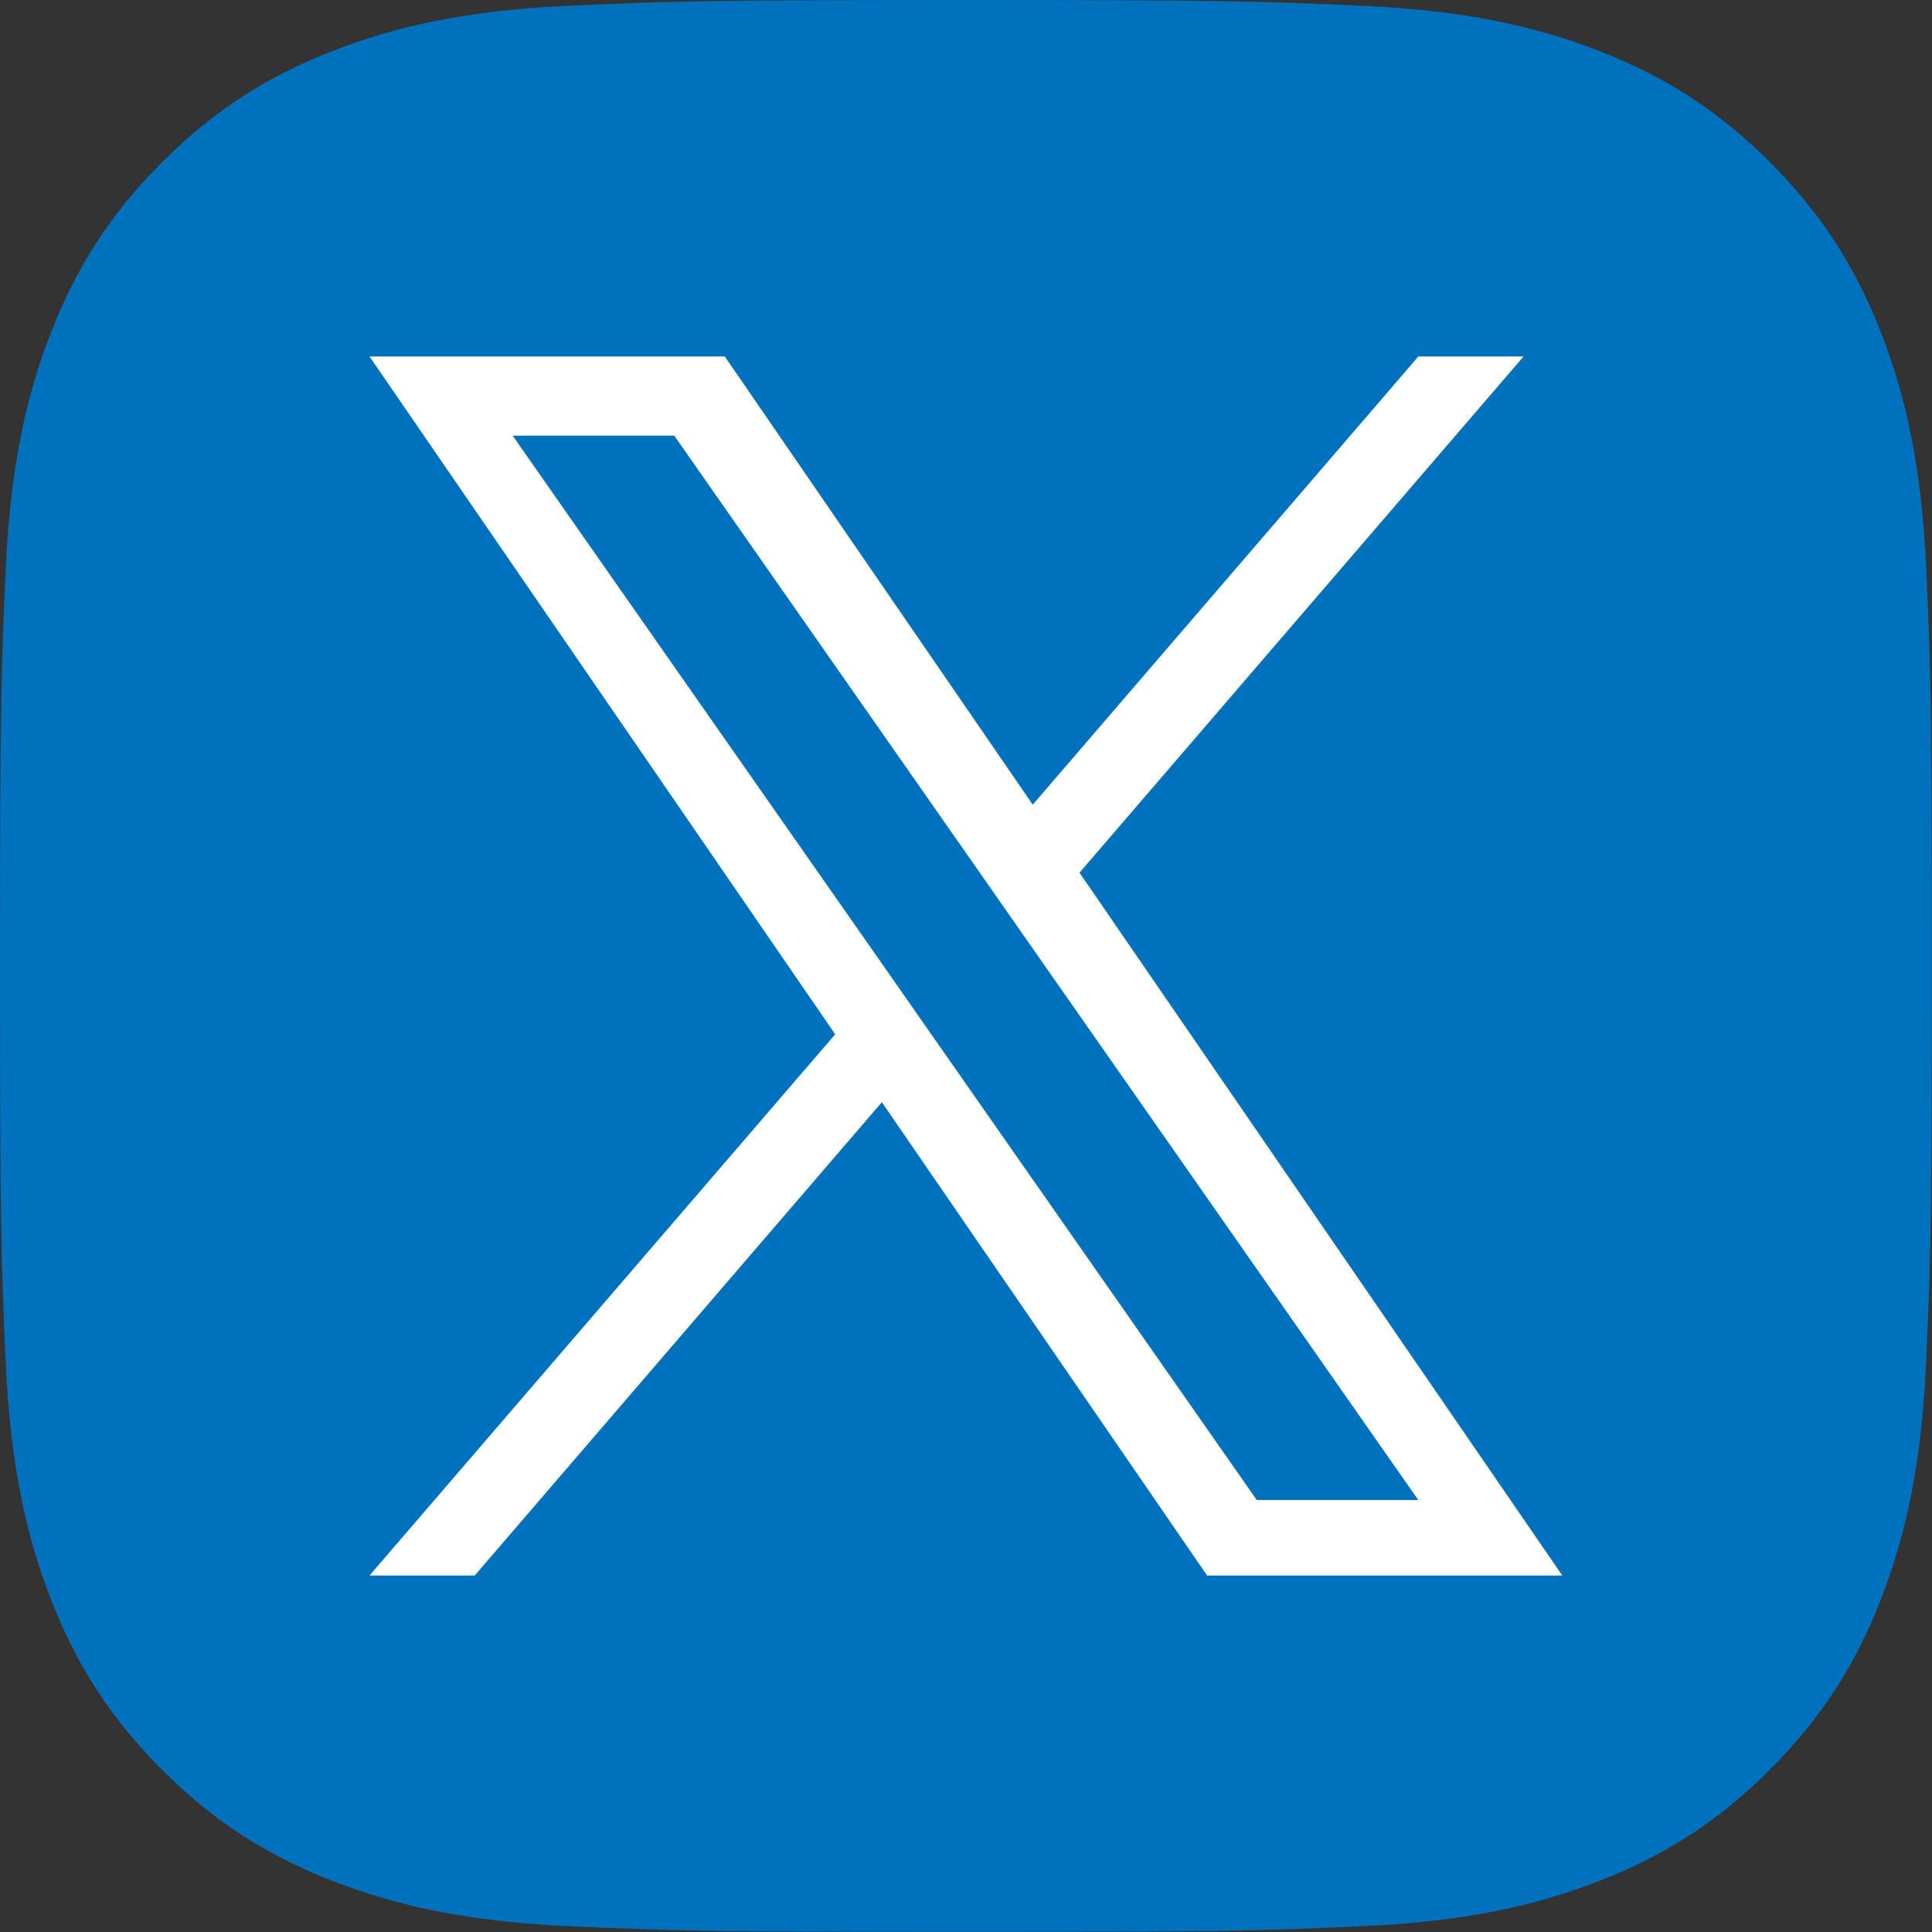
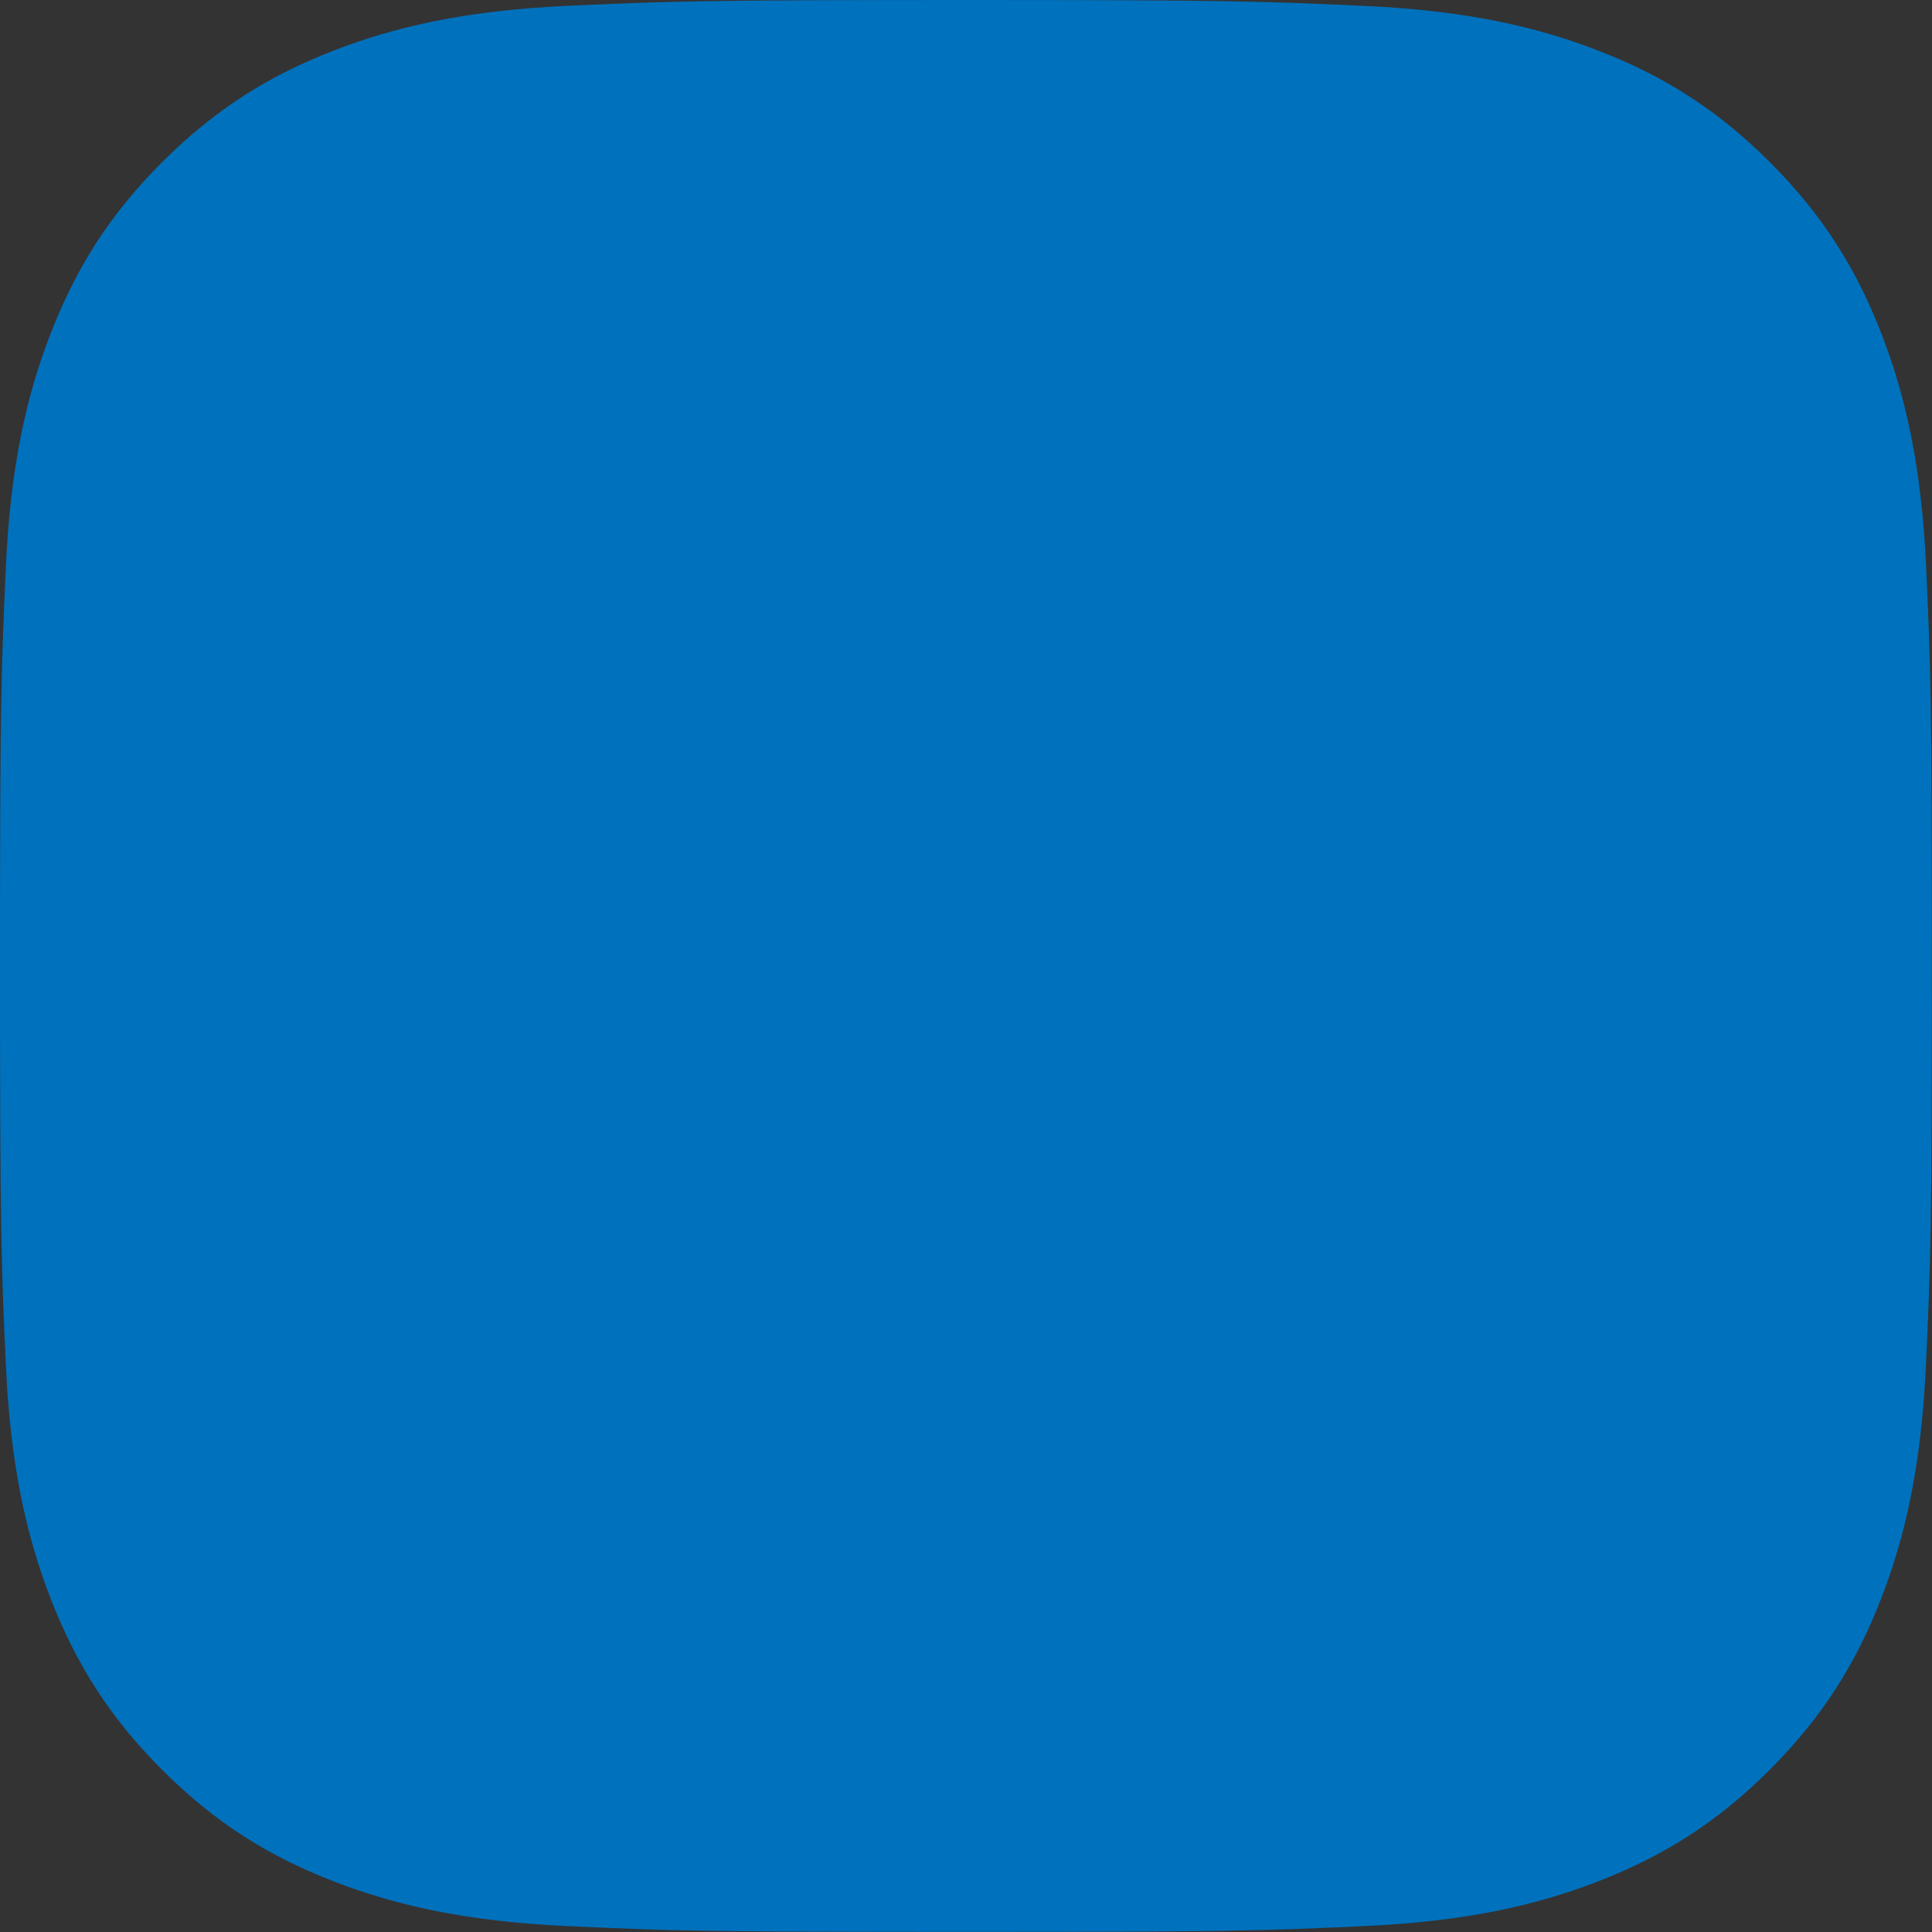
<svg xmlns="http://www.w3.org/2000/svg" version="1.1" x="0px" y="0px" viewBox="0 0 200 200" style="enable-background:new 0 0 200 200;" xml:space="preserve">
  <rect x="0" y="0" width="200" height="200" fill="#333333" stroke="none" />
  <style type="text/css">
	.st0{fill:#FBB03B;}
	.st1{fill:url(#SVGID_1_);}
	.st2{fill:#29ABE2;}
	.st3{opacity:0.72;fill:#FFFFFF;}
	.st4{fill:#0071BC;}
	.st5{fill:#333333;}
	.st6{fill:#FFFFFF;}
</style>
  <g id="レイヤー_2">
</g>
  <g id="レイヤー_1">
    <g>
      <path class="st4" d="M199.4,58.77c-0.49-10.64-2.18-17.91-4.65-24.27c-2.56-6.58-5.97-12.15-11.53-17.71    c-5.56-5.56-11.14-8.98-17.71-11.53c-6.36-2.47-13.63-4.16-24.27-4.65C130.56,0.12,127.16,0,100,0S69.44,0.12,58.77,0.6    C48.13,1.09,40.86,2.78,34.5,5.25c-6.58,2.56-12.15,5.97-17.71,11.53C11.22,22.34,7.81,27.92,5.25,34.5    C2.78,40.86,1.09,48.13,0.6,58.77C0.12,69.44,0,72.84,0,100c0,27.16,0.12,30.56,0.6,41.23c0.49,10.64,2.18,17.91,4.65,24.27    c2.56,6.58,5.97,12.15,11.53,17.71c5.56,5.56,11.14,8.98,17.71,11.53c6.36,2.47,13.63,4.16,24.27,4.65    c10.67,0.49,14.07,0.6,41.23,0.6s30.56-0.11,41.23-0.6c10.64-0.49,17.91-2.18,24.27-4.65c6.58-2.56,12.15-5.97,17.71-11.53    c5.56-5.56,8.98-11.14,11.53-17.71c2.47-6.36,4.16-13.63,4.65-24.27c0.49-10.67,0.6-14.07,0.6-41.23S199.88,69.44,199.4,58.77z" />
-       <path class="st6" d="M111.75,90.34l45.97-53.44h-10.89l-39.92,46.4L75.03,36.9H38.25l48.21,70.17L38.25,163.1h10.89l42.15-49    l33.67,49h36.77L111.75,90.34L111.75,90.34z M96.83,107.68l-4.88-6.99L53.07,45.1h16.73l31.37,44.87l4.88,6.99l40.77,58.32H130.1    L96.83,107.68L96.83,107.68z" />
    </g>
  </g>
</svg>